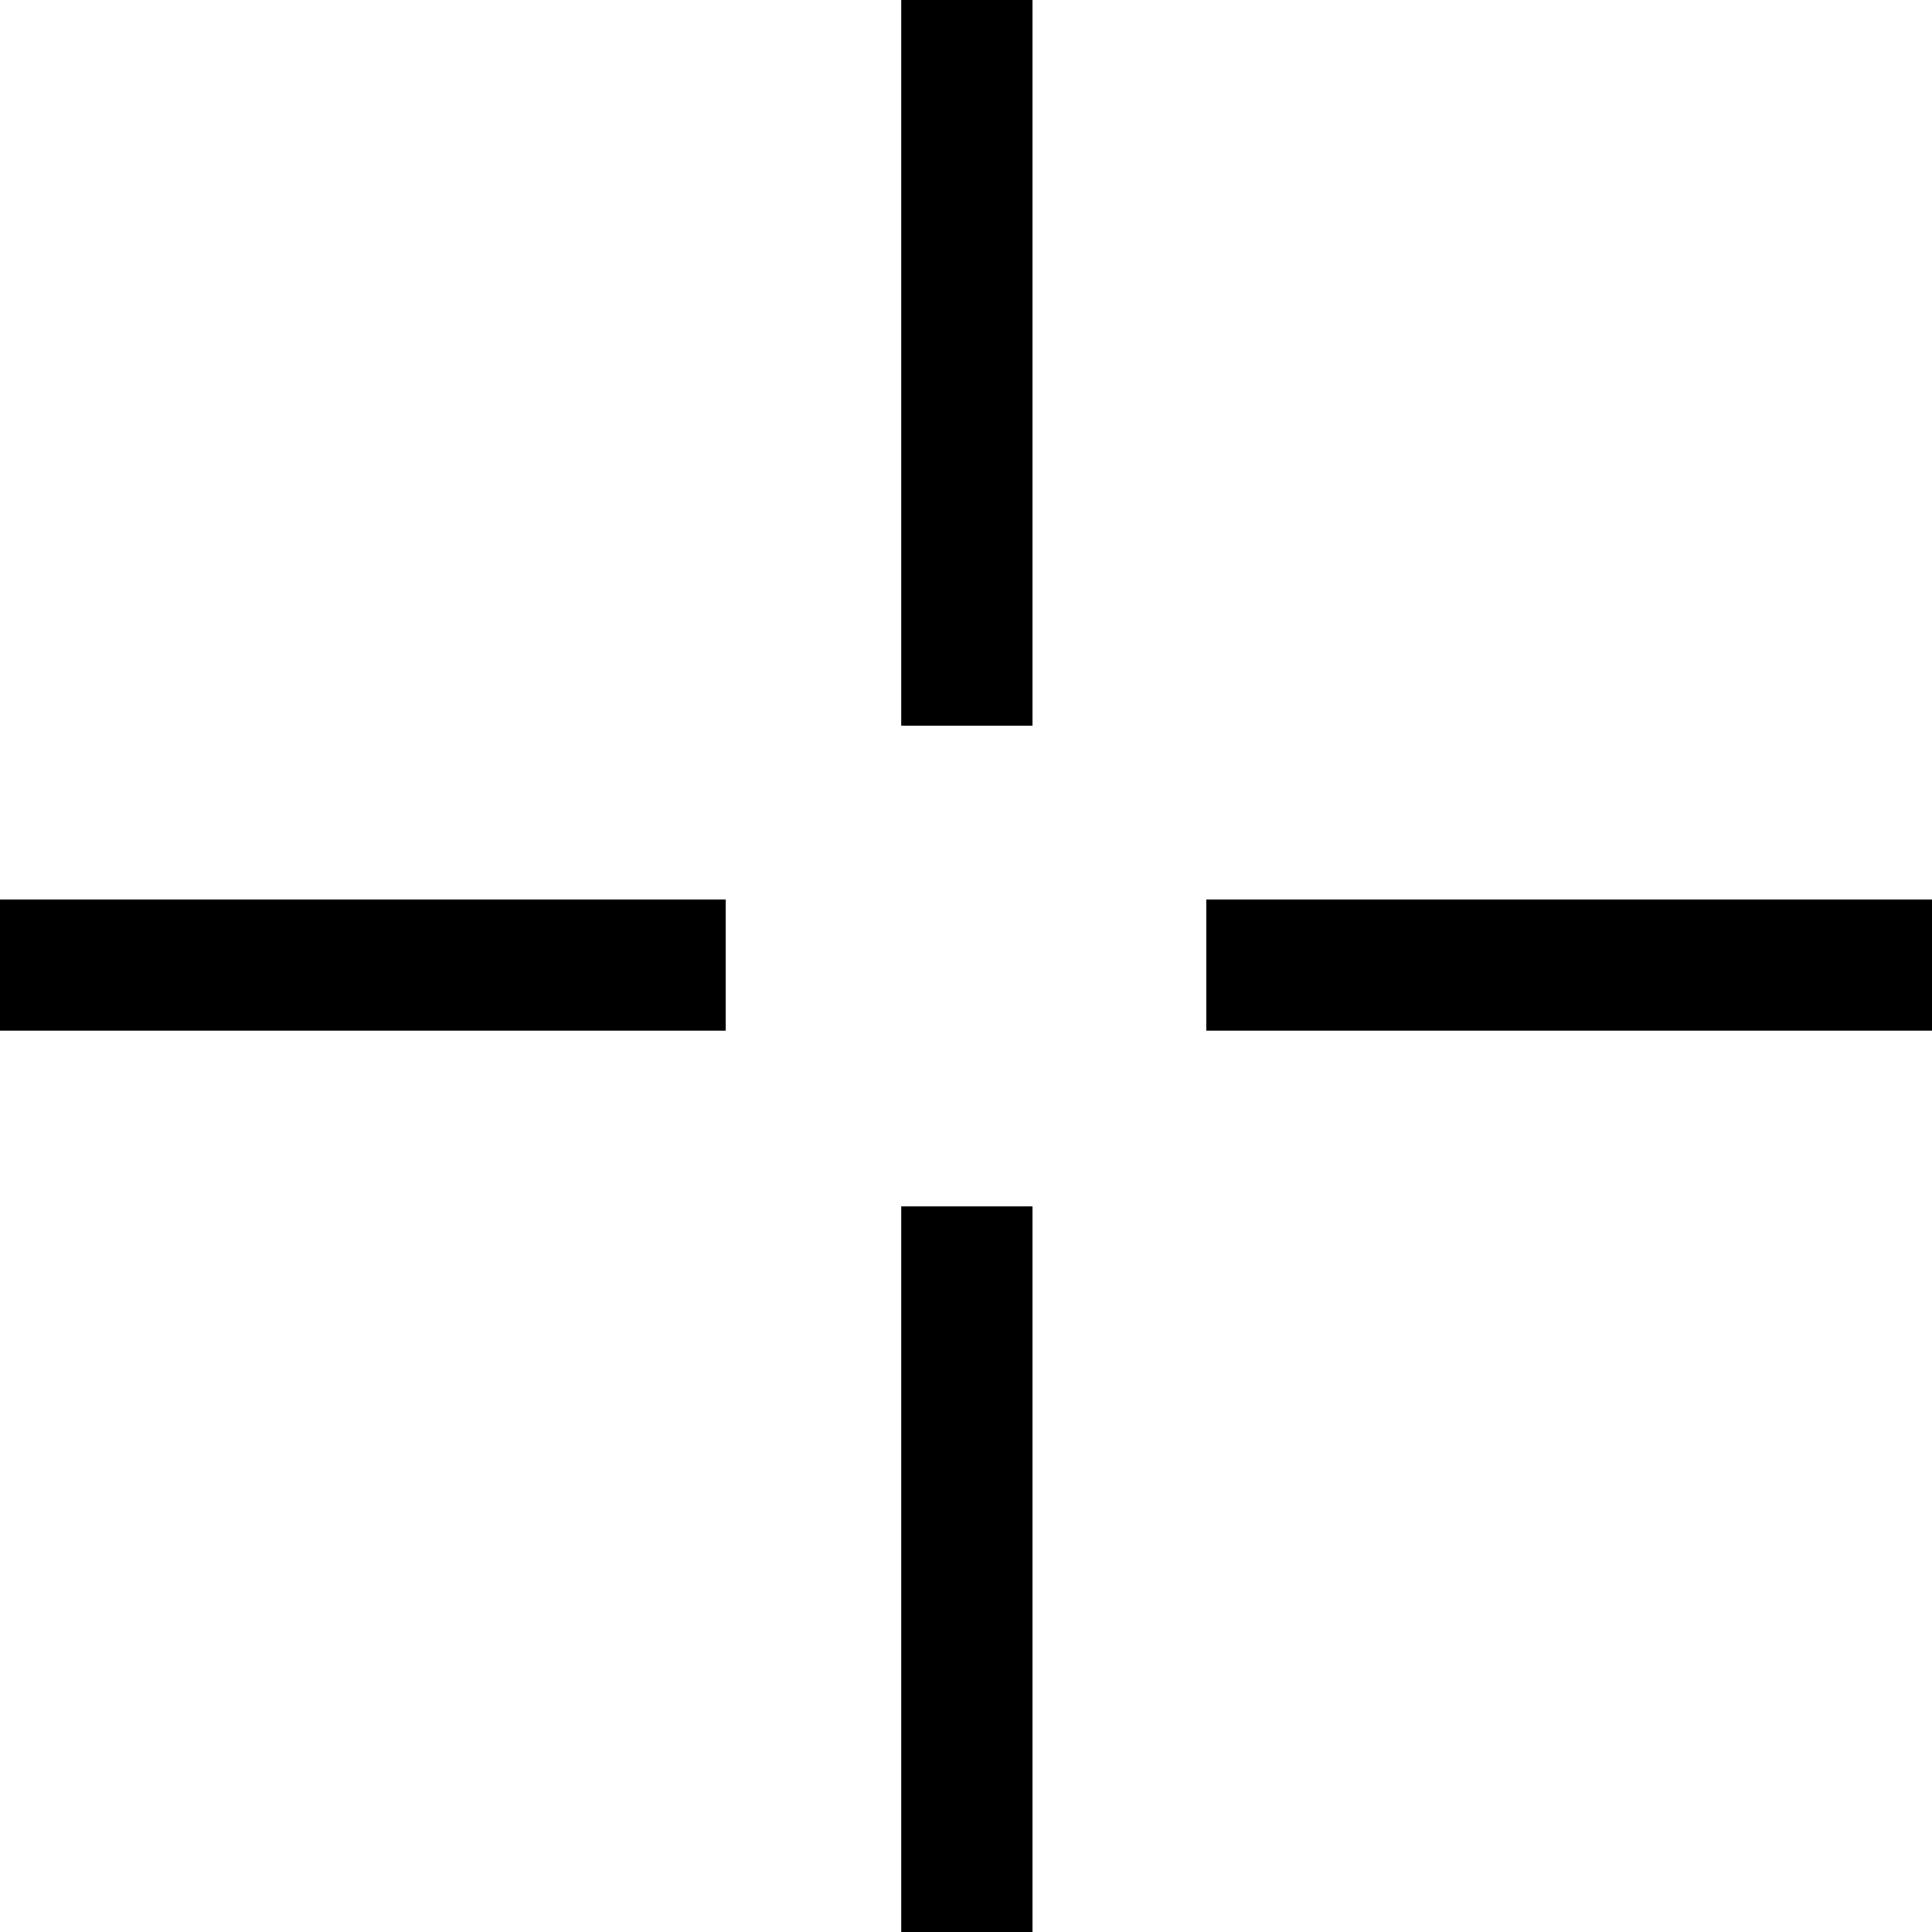
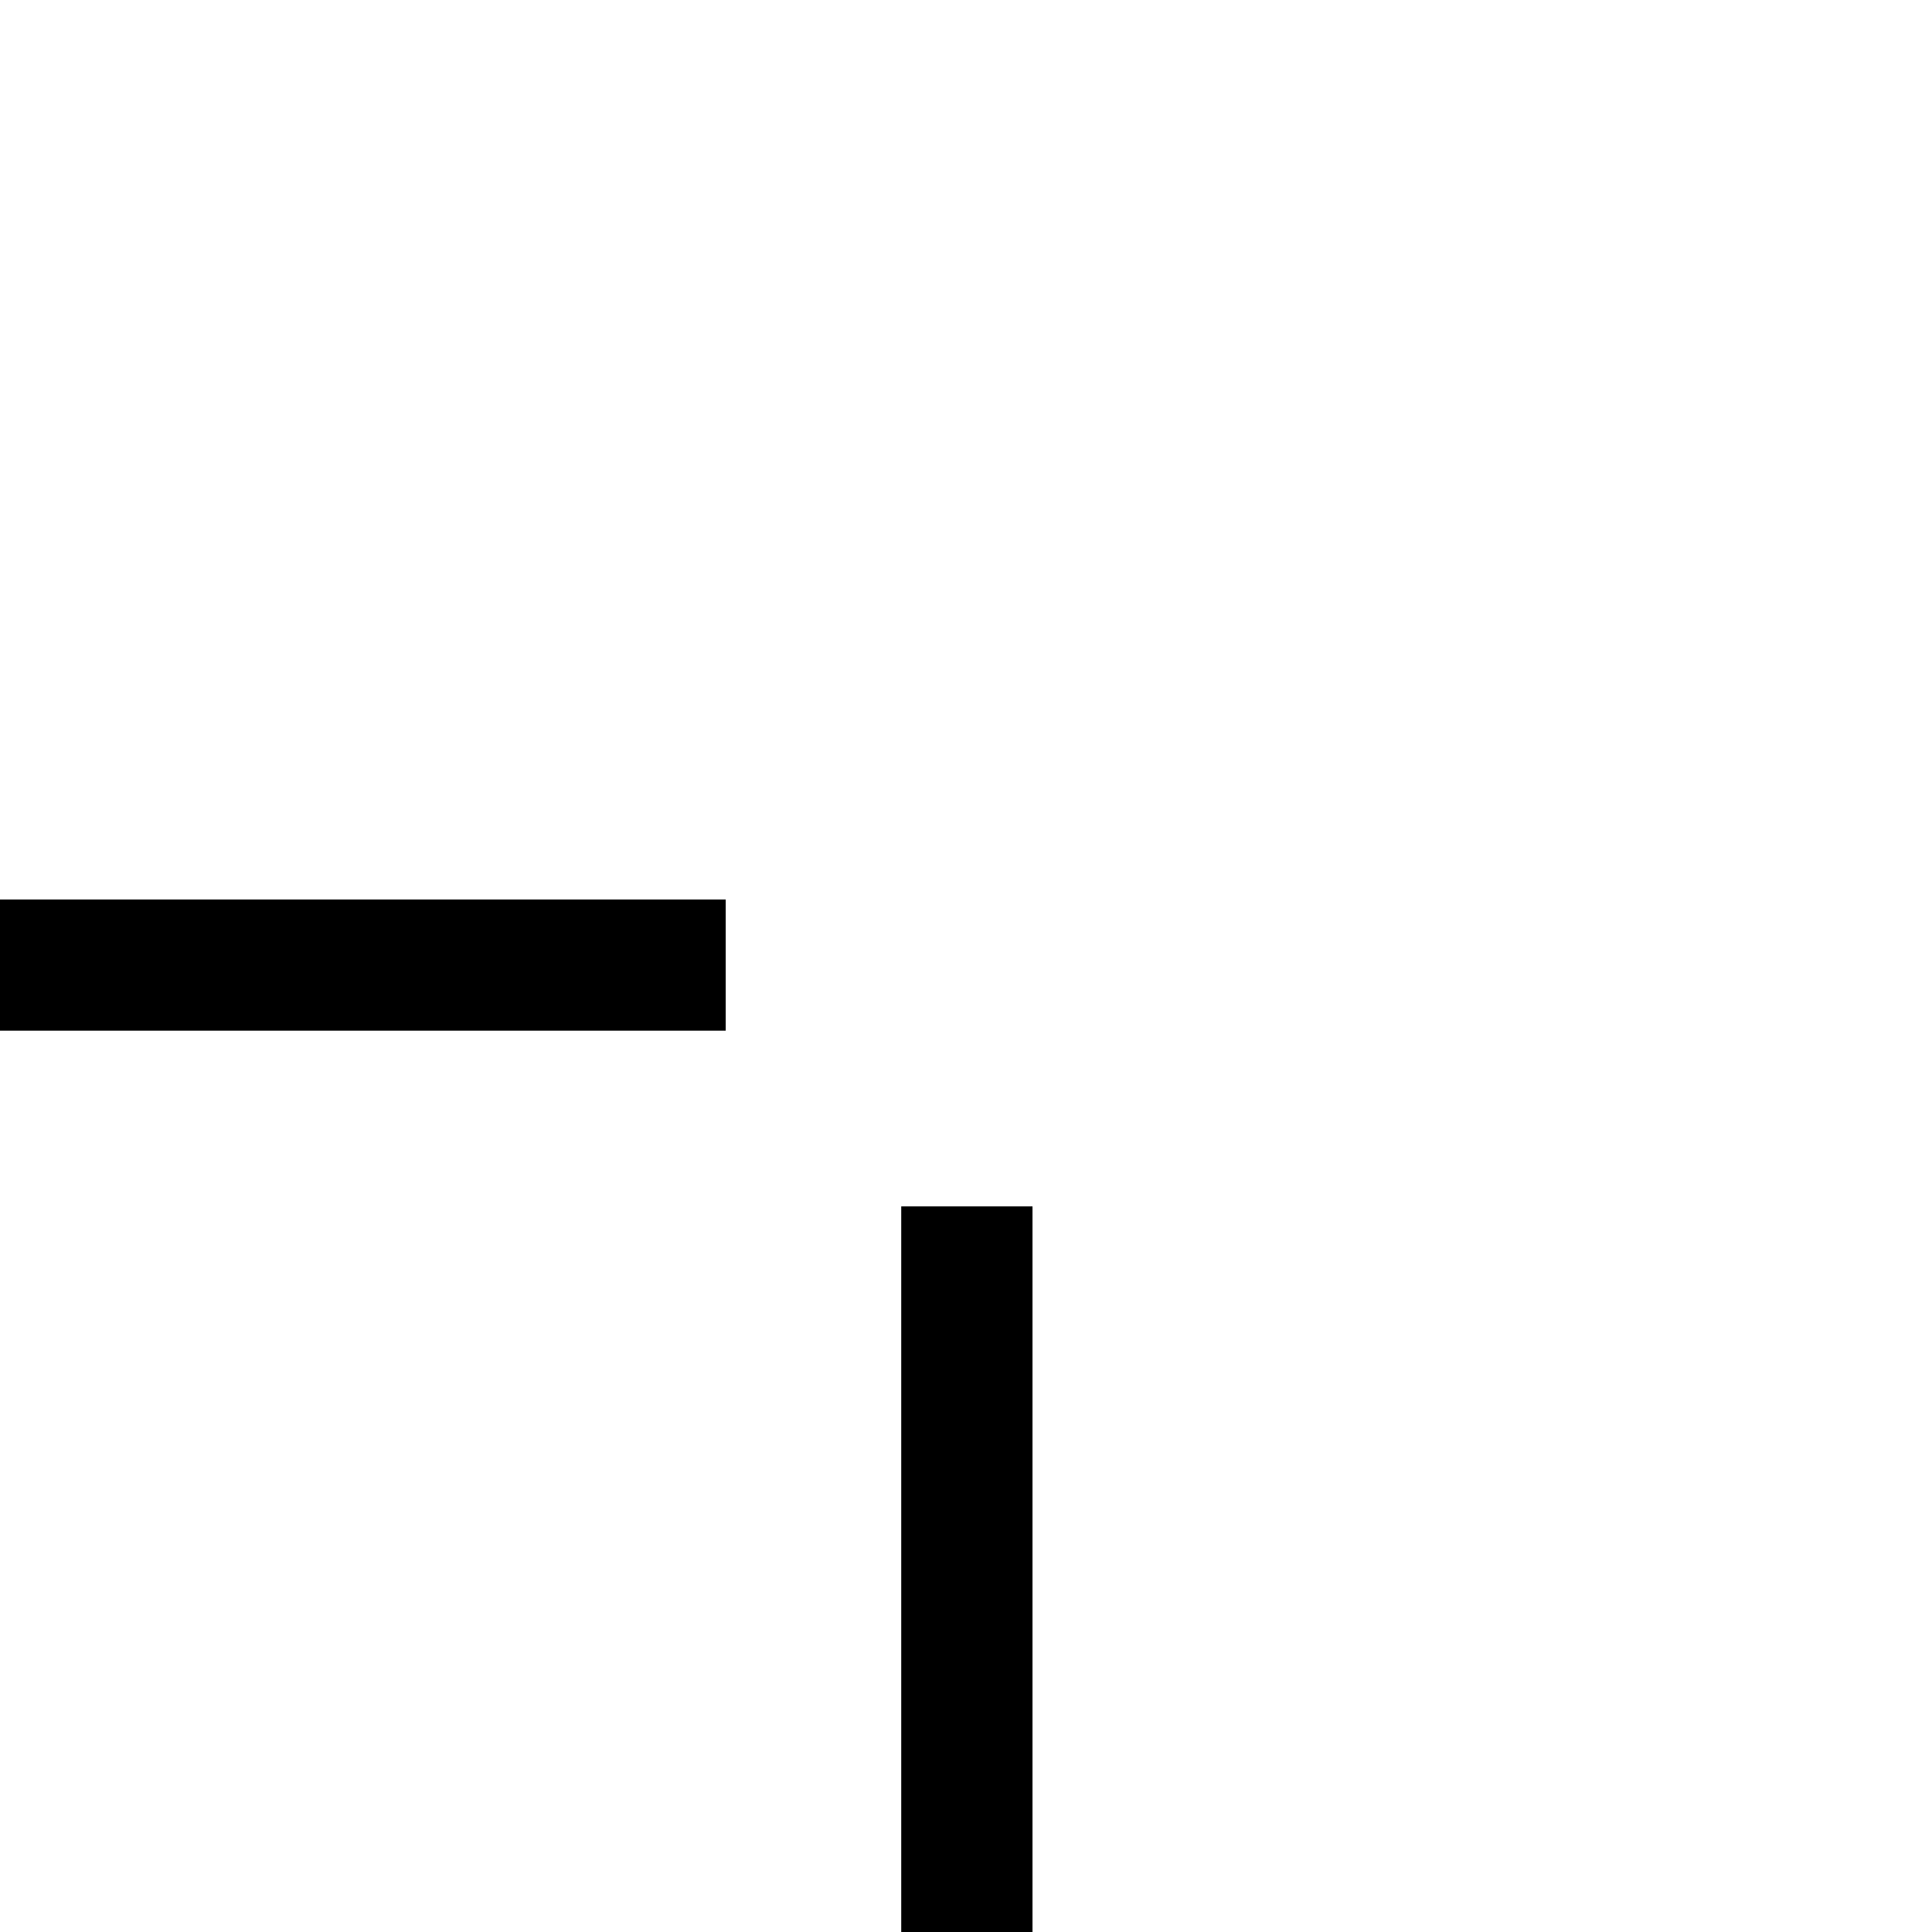
<svg xmlns="http://www.w3.org/2000/svg" width="19" height="19" viewBox="0 0 19 19" fill="none">
  <g clip-path="url(#clip0_993_3370)">
    <path d="M7.137 8.846H0V10.136H7.137V8.846Z" fill="black" />
-     <path d="M10.154 0H8.863V7.137H10.154V0Z" fill="black" />
-     <path d="M19 8.846H11.863V10.136H19V8.846Z" fill="black" />
+     <path d="M10.154 0H8.863V7.137V0Z" fill="black" />
    <path d="M10.154 11.864H8.863V19.001H10.154V11.864Z" fill="black" />
  </g>
  <defs>
    <clipPath id="clip0_993_3370">
      <rect width="19" height="19" fill="white" transform="translate(0 0)" />
    </clipPath>
  </defs>
</svg>